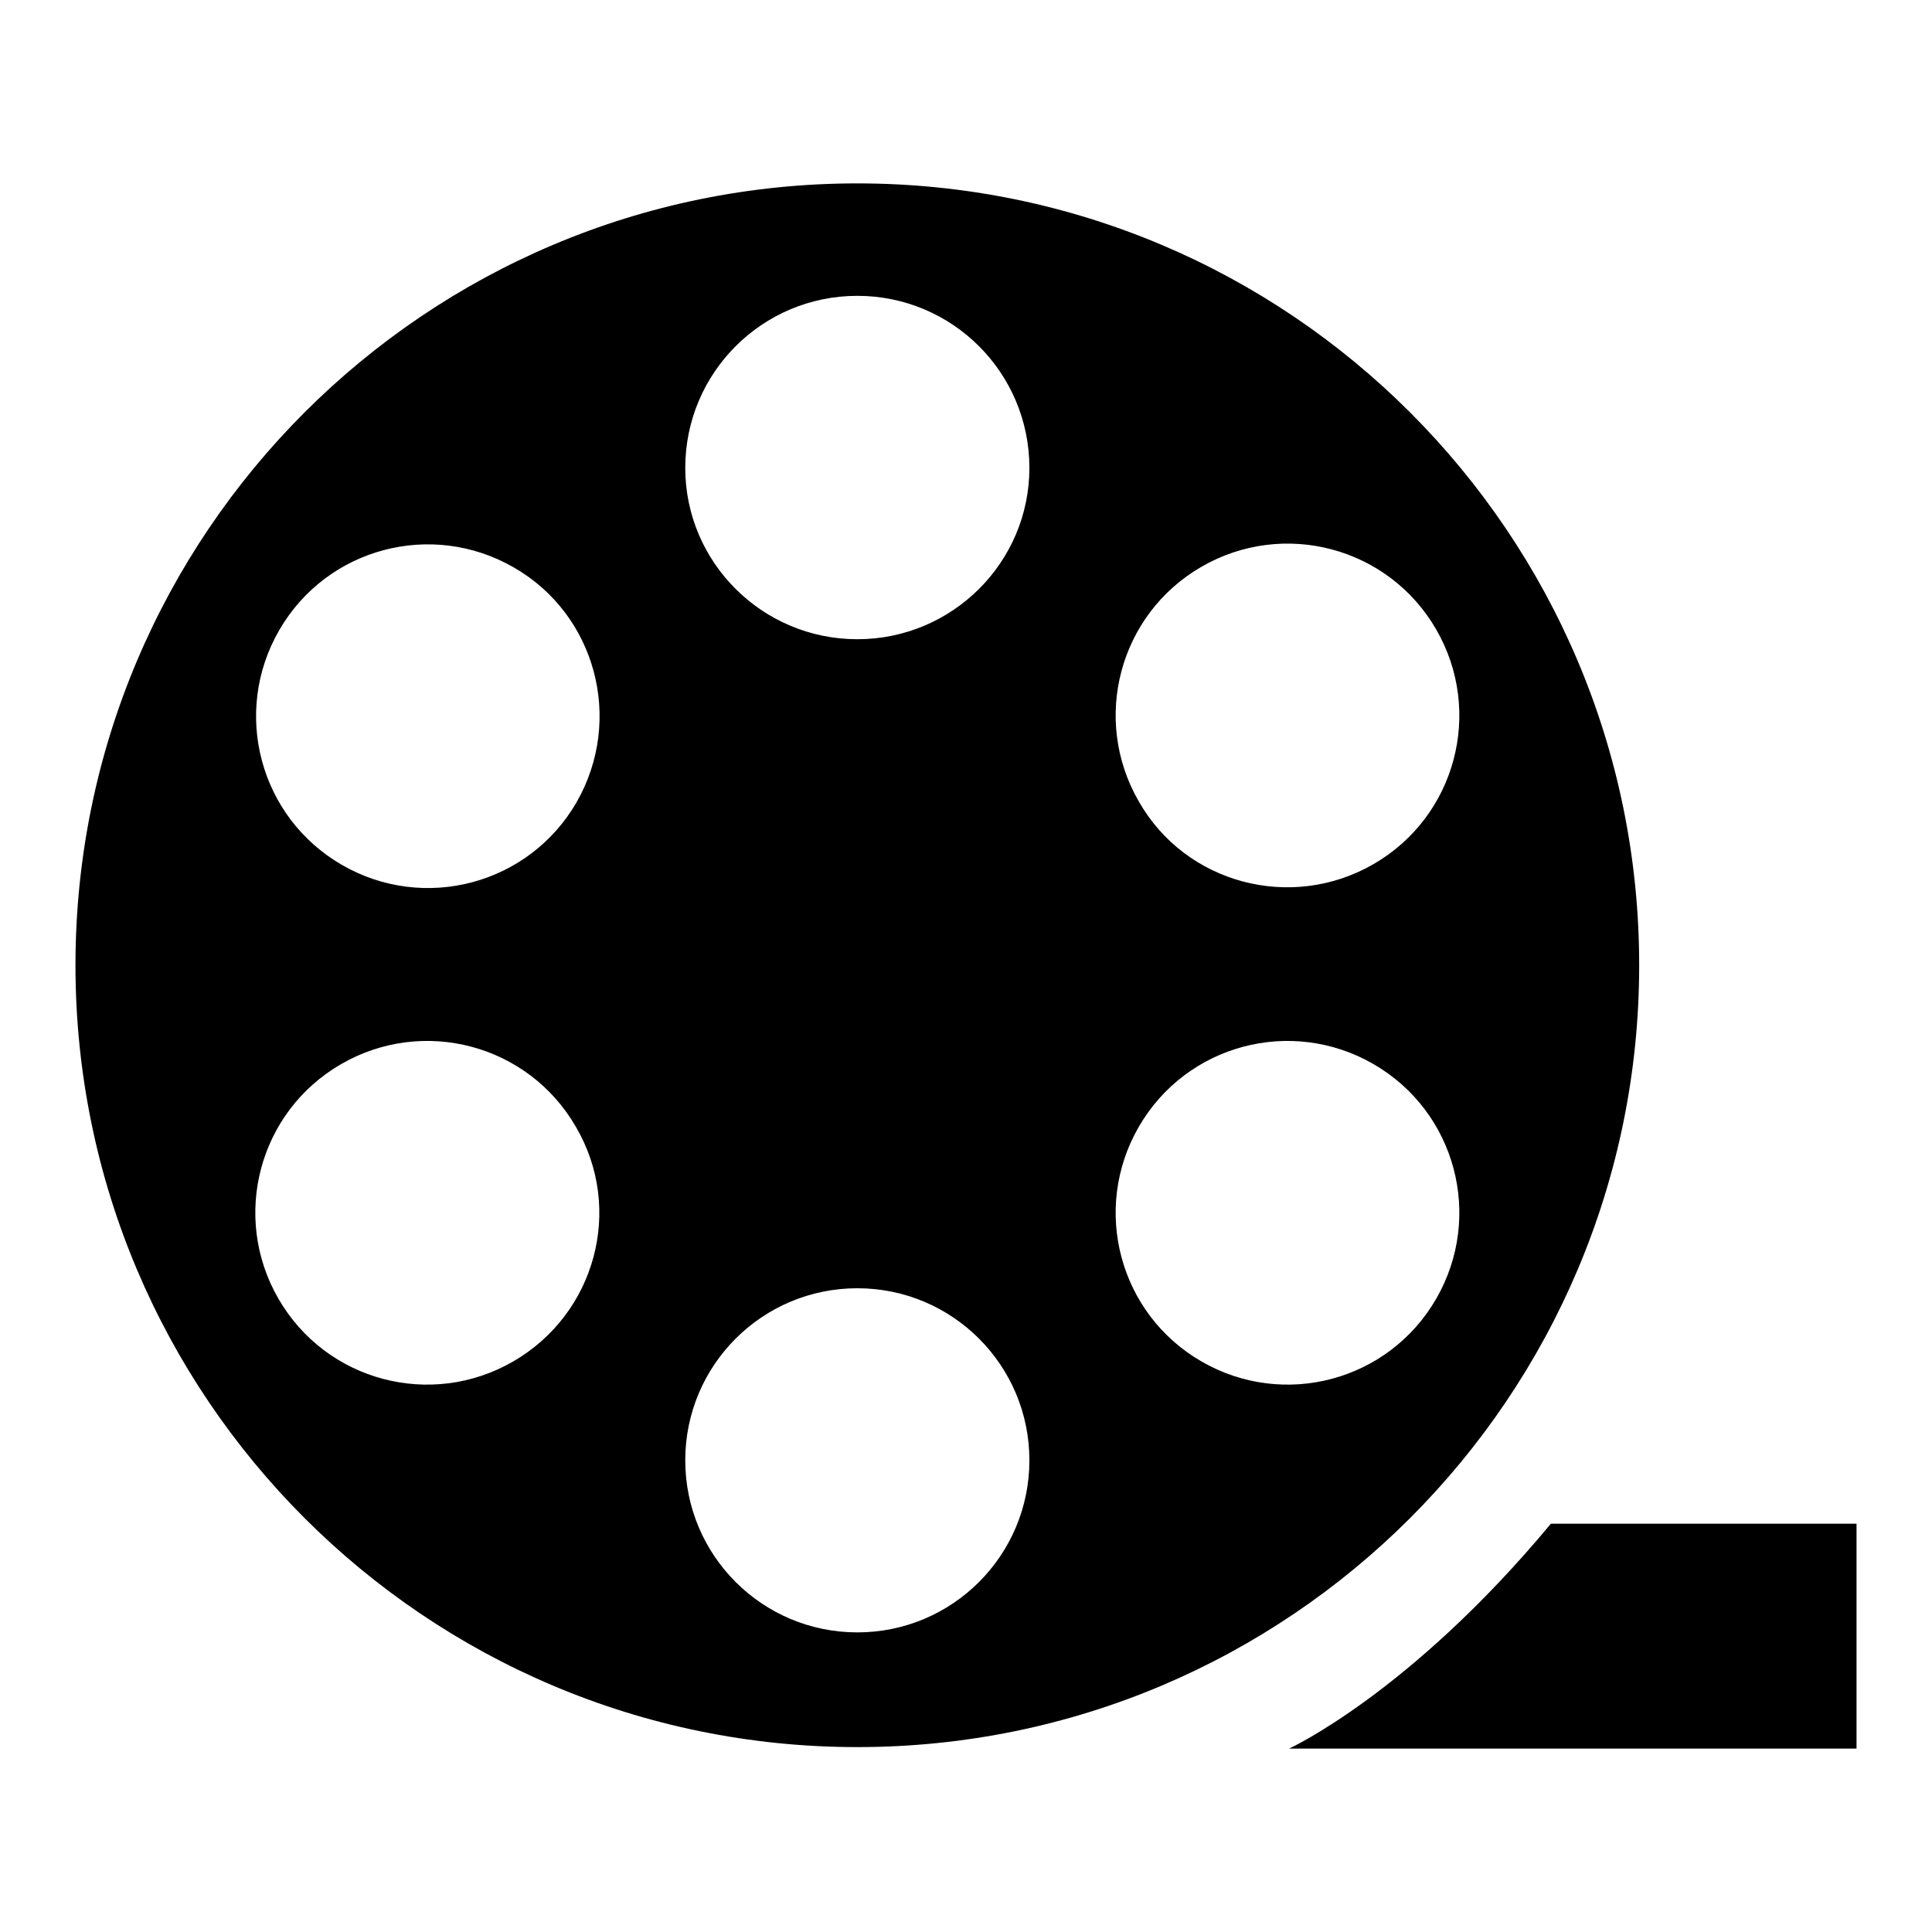
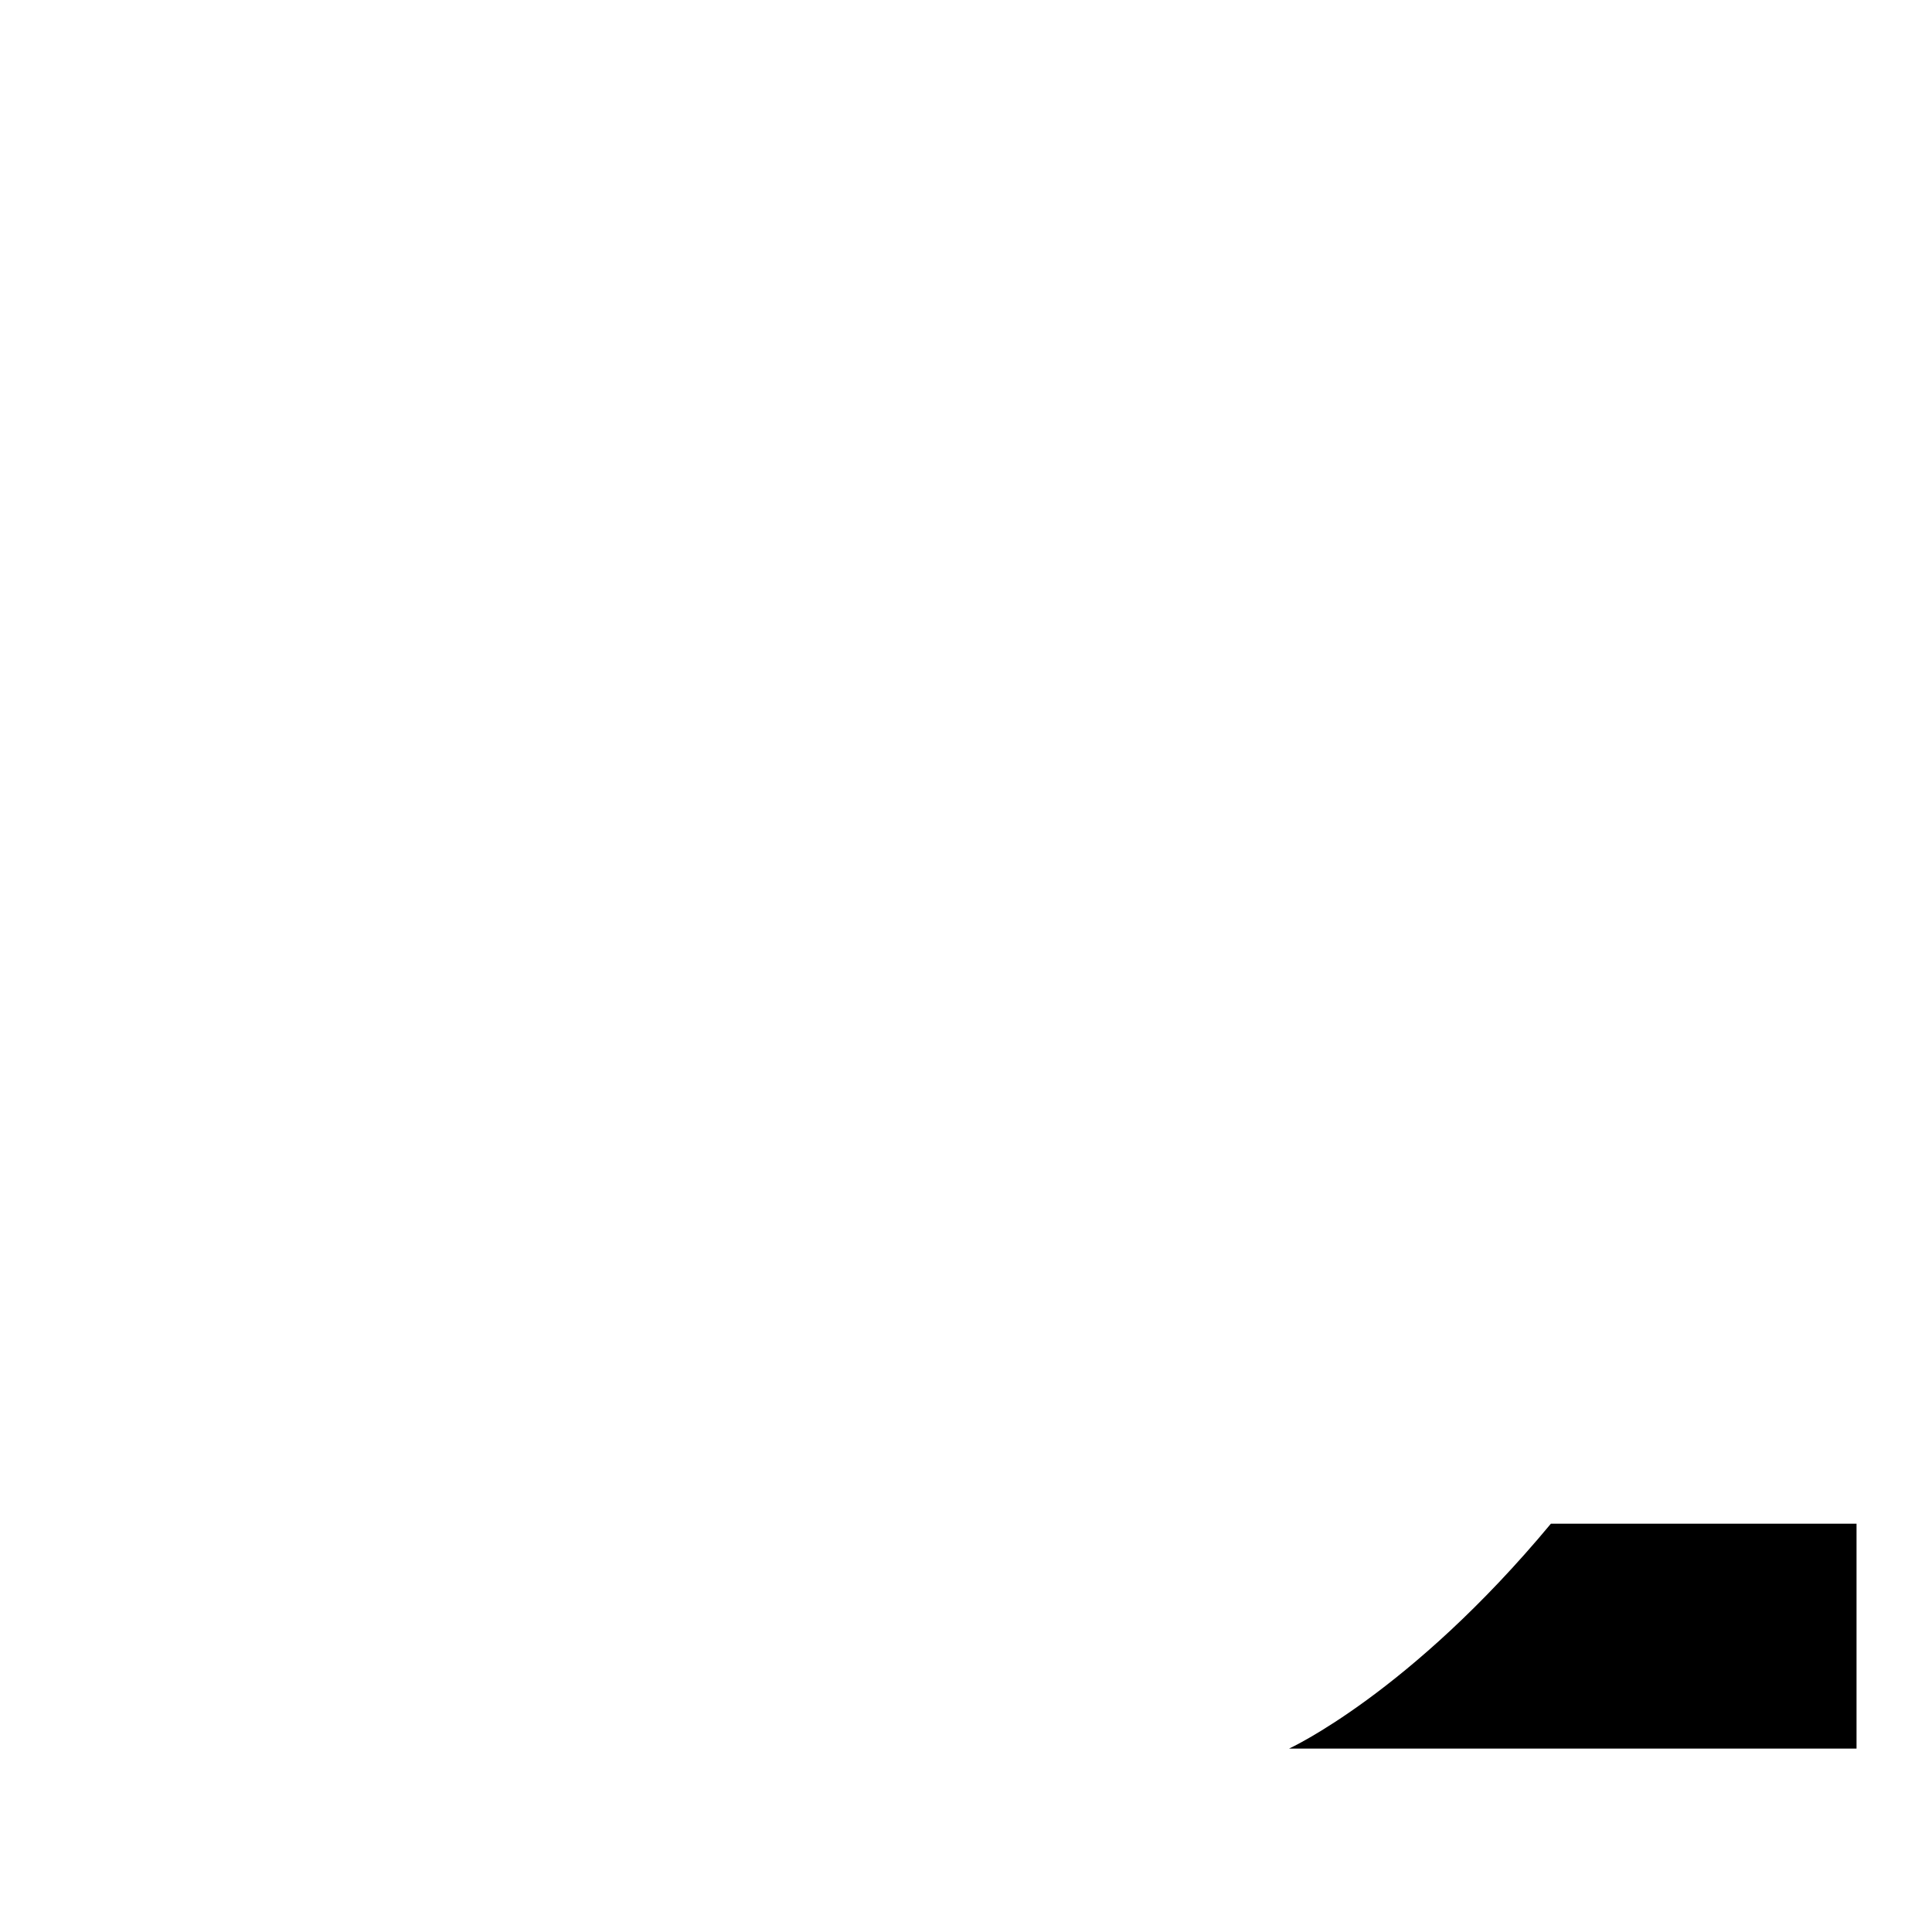
<svg xmlns="http://www.w3.org/2000/svg" version="1.1" x="0px" y="0px" viewBox="0 0 256 256" enable-background="new 0 0 256 256" xml:space="preserve">
  <g>
    <g>
-       <path fill="#000000" d="M217.2,127.9c0-57.2-46.4-103.6-103.6-103.6C56.4,24.3,10,70.7,10,127.9c0,57.2,46.4,103.6,103.6,103.6C170.8,231.5,217.2,185.1,217.2,127.9z M159.2,75.1c10.9-6.3,24.8-2.6,31.1,8.3c6.3,10.9,2.6,24.8-8.3,31.1c-10.9,6.3-24.9,2.6-31.1-8.3C144.6,95.3,148.3,81.4,159.2,75.1z M68,180.4c-10.9,6.3-24.8,2.6-31.1-8.3c-6.3-10.9-2.6-24.8,8.3-31.1c10.9-6.3,24.8-2.6,31.1,8.3C82.7,160.2,78.9,174.1,68,180.4z M76.4,106.3c-6.3,10.9-20.2,14.6-31.1,8.3c-10.9-6.3-14.6-20.2-8.3-31.1c6.3-10.9,20.2-14.6,31.1-8.3C78.9,81.4,82.7,95.3,76.4,106.3z M113.6,216.3c-12.6,0-22.8-10.2-22.8-22.8c0-12.6,10.2-22.8,22.8-22.8c12.6,0,22.8,10.2,22.8,22.8C136.4,206.1,126.2,216.3,113.6,216.3z M113.6,84.7C101,84.7,90.8,74.5,90.8,62c0-12.6,10.2-22.8,22.8-22.8c12.6,0,22.8,10.2,22.8,22.8C136.4,74.5,126.2,84.7,113.6,84.7z M159.2,180.4c-10.9-6.3-14.6-20.2-8.3-31.1c6.3-10.9,20.2-14.6,31.1-8.3c10.9,6.3,14.6,20.2,8.3,31.1C184,183,170.1,186.7,159.2,180.4z" />
-       <path fill="#000000" d="M205.5,201.9c-18.7,22.5-34.7,29.8-34.7,29.8H246v-29.8H205.5z" />
+       <path fill="#000000" d="M205.5,201.9c-18.7,22.5-34.7,29.8-34.7,29.8H246v-29.8H205.5" />
    </g>
  </g>
</svg>